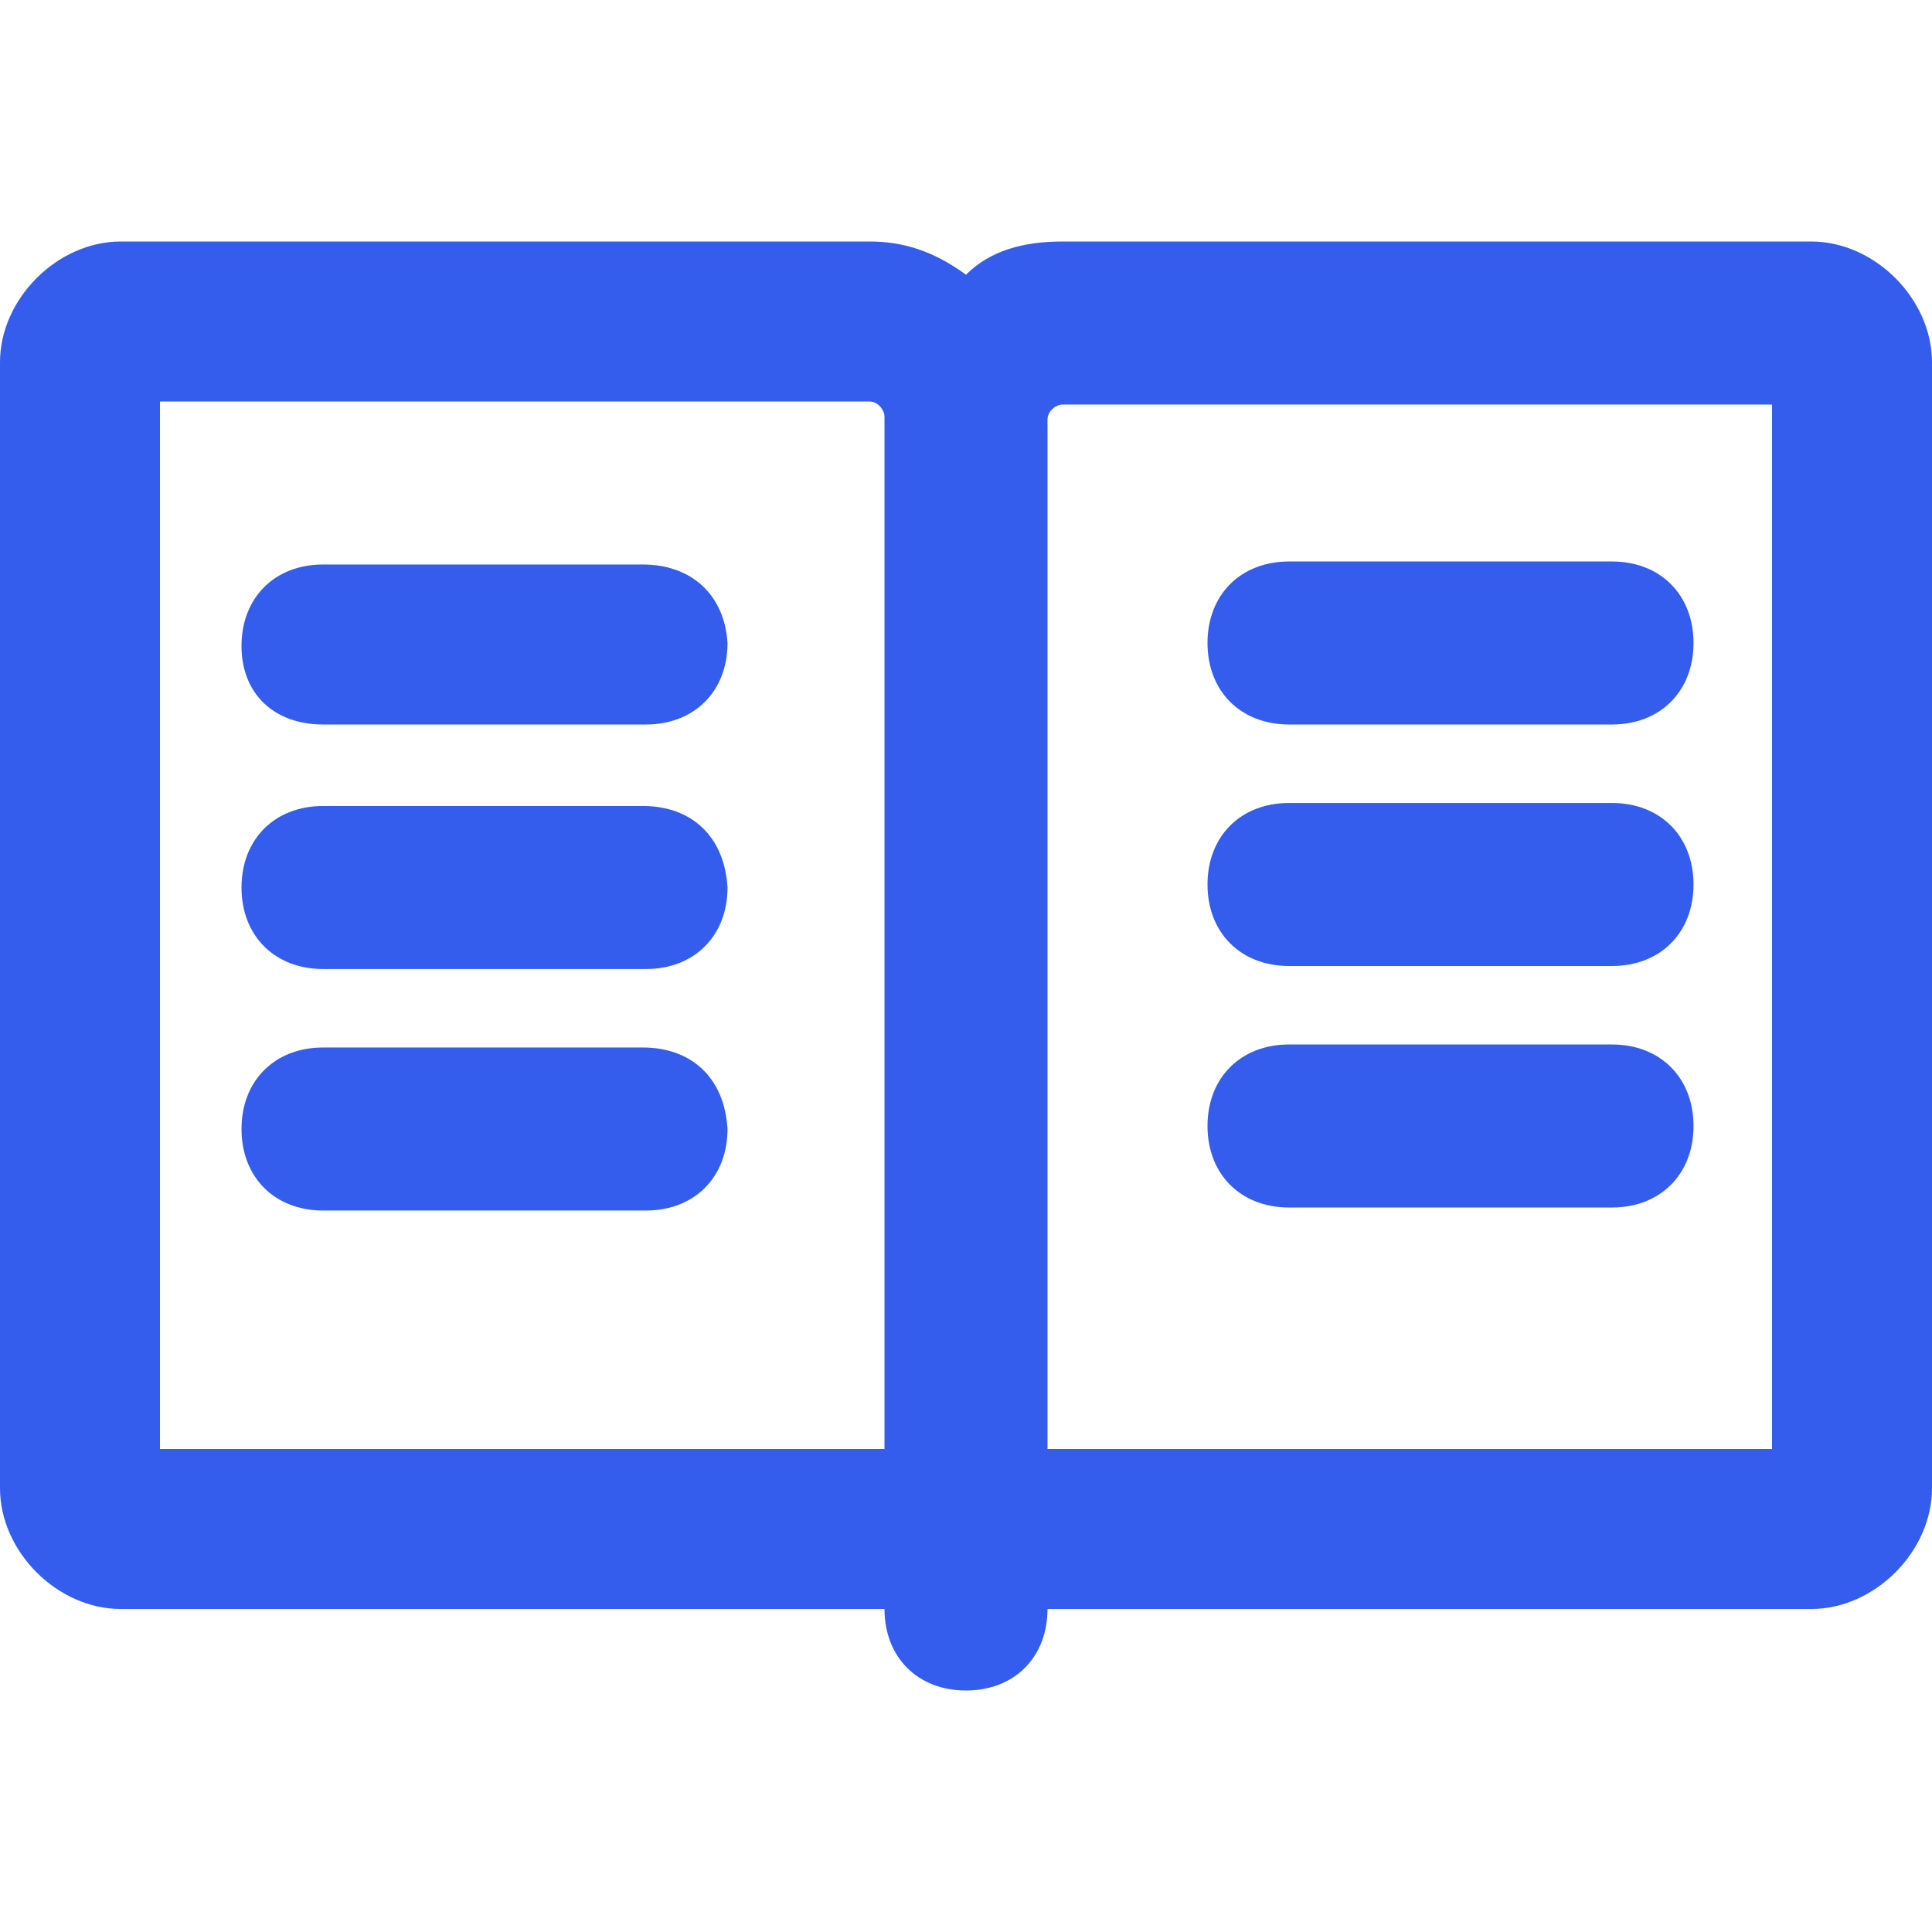
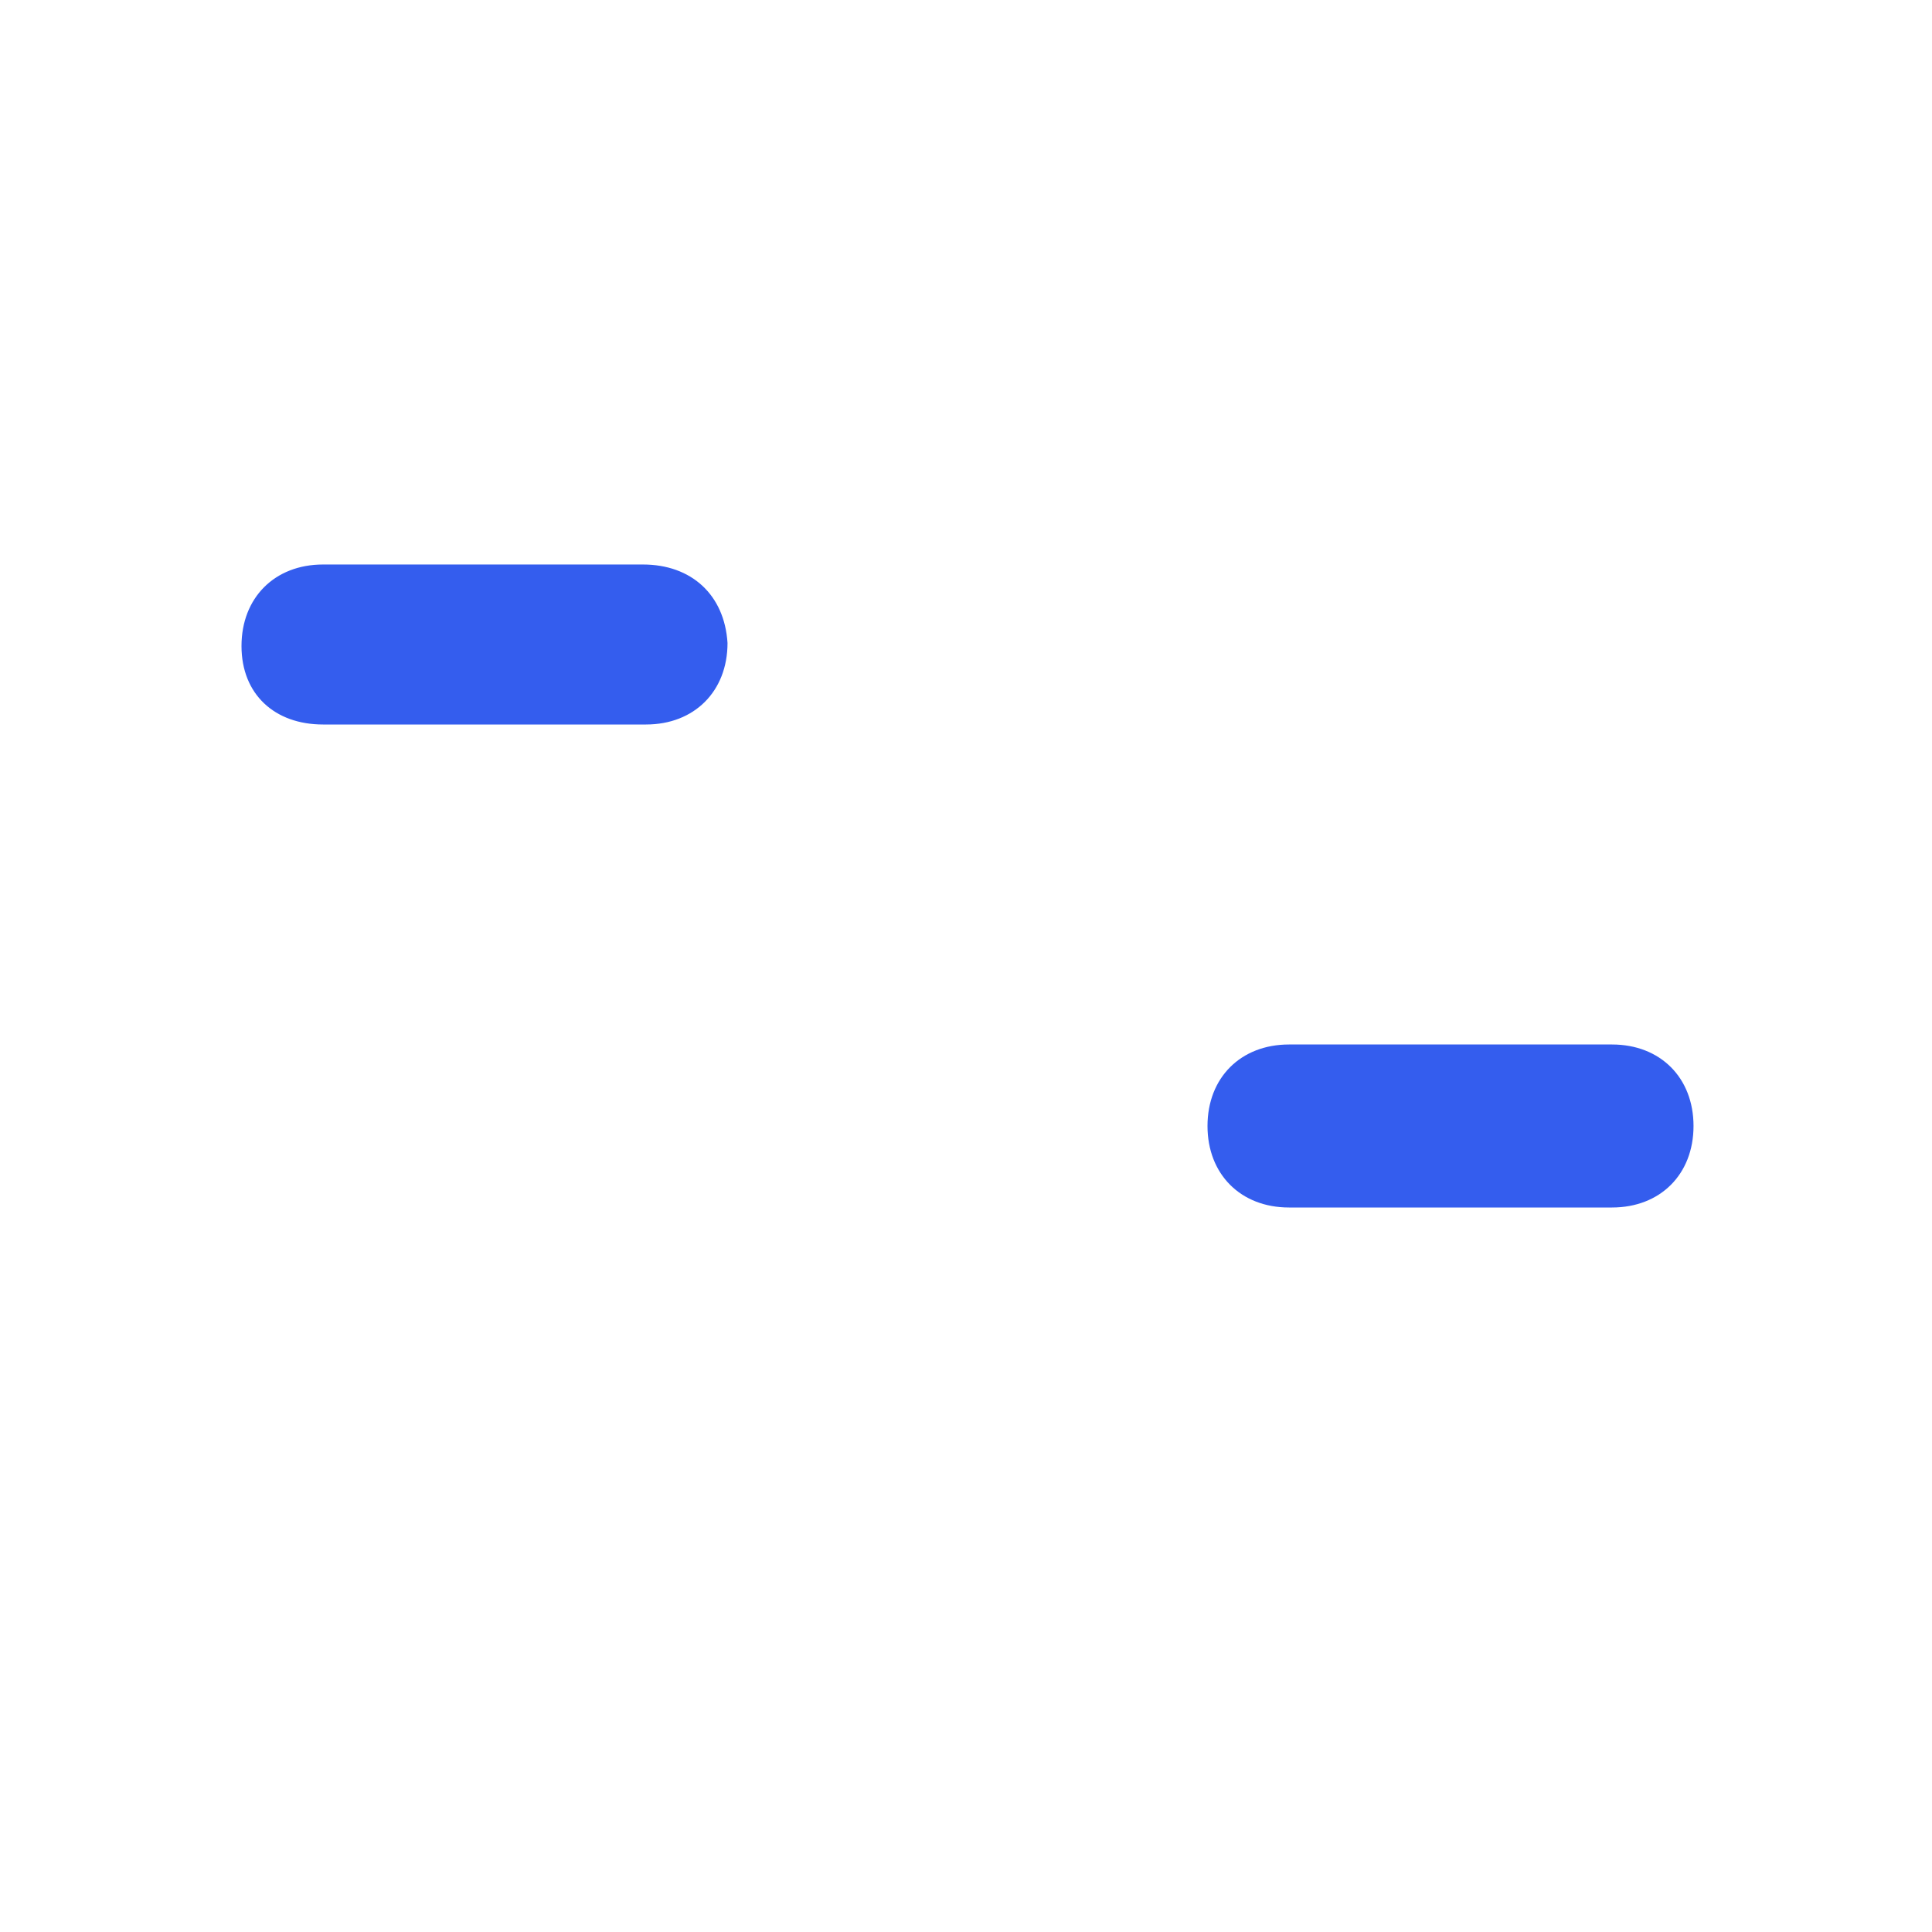
<svg xmlns="http://www.w3.org/2000/svg" width="64" height="64" viewBox="0 0 64 64" fill="none">
-   <path d="M60 8H35.2C33.9 8 32.8 8.3 32 9.1C30.9 8.3 29.9 8 28.8 8H4C1.9 8 0 9.9 0 12V49.3C0 51.4 1.9 53.3 4 53.3H29.3C29.3 54.9 30.4 56 32 56C33.6 56 34.7 54.9 34.7 53.3H60C62.1 53.3 64 51.4 64 49.3V12C64 9.9 62.1 8 60 8ZM5.3 48V13.3H28.8C29.1 13.3 29.3 13.6 29.3 13.8V48H5.3V48ZM58.7 48H34.7V13.9C34.7 13.6 35 13.4 35.2 13.4H58.7V48Z" fill="#345DEE" />
  <path d="M21.3 18.7H10.7C9.1 18.7 8 19.8 8 21.4C8 23 9.1 24 10.7 24H21.4C23 24 24.1 22.9 24.1 21.3C24 19.7 22.9 18.7 21.3 18.7V18.7Z" fill="#345DEE" />
-   <path d="M42.7 24H53.4C55 24 56.1 22.9 56.1 21.3C56.1 19.7 55 18.6 53.4 18.6H42.7C41.1 18.6 40 19.7 40 21.3C40 22.9 41.1 24 42.7 24Z" fill="#345DEE" />
-   <path d="M42.7 32H53.4C55 32 56.1 30.9 56.1 29.3C56.1 27.7 55 26.6 53.4 26.6H42.7C41.1 26.6 40 27.7 40 29.3C40 30.9 41.1 32 42.7 32Z" fill="#345DEE" />
-   <path d="M21.3 26.7H10.7C9.1 26.7 8 27.8 8 29.4C8 31 9.1 32.1 10.7 32.1H21.4C23 32.1 24.1 31 24.1 29.4C24 27.7 22.9 26.7 21.3 26.7V26.7Z" fill="#345DEE" />
-   <path d="M21.3 34.7H10.7C9.1 34.7 8 35.8 8 37.4C8 39 9.1 40.1 10.7 40.1H21.4C23 40.1 24.1 39 24.1 37.4C24 35.7 22.9 34.7 21.3 34.7V34.7Z" fill="#345DEE" />
  <path d="M42.7 40H53.4C55 40 56.1 38.9 56.1 37.3C56.1 35.7 55 34.6 53.4 34.6H42.7C41.1 34.6 40 35.7 40 37.3C40 38.9 41.1 40 42.7 40Z" fill="#345DEE" />
</svg>